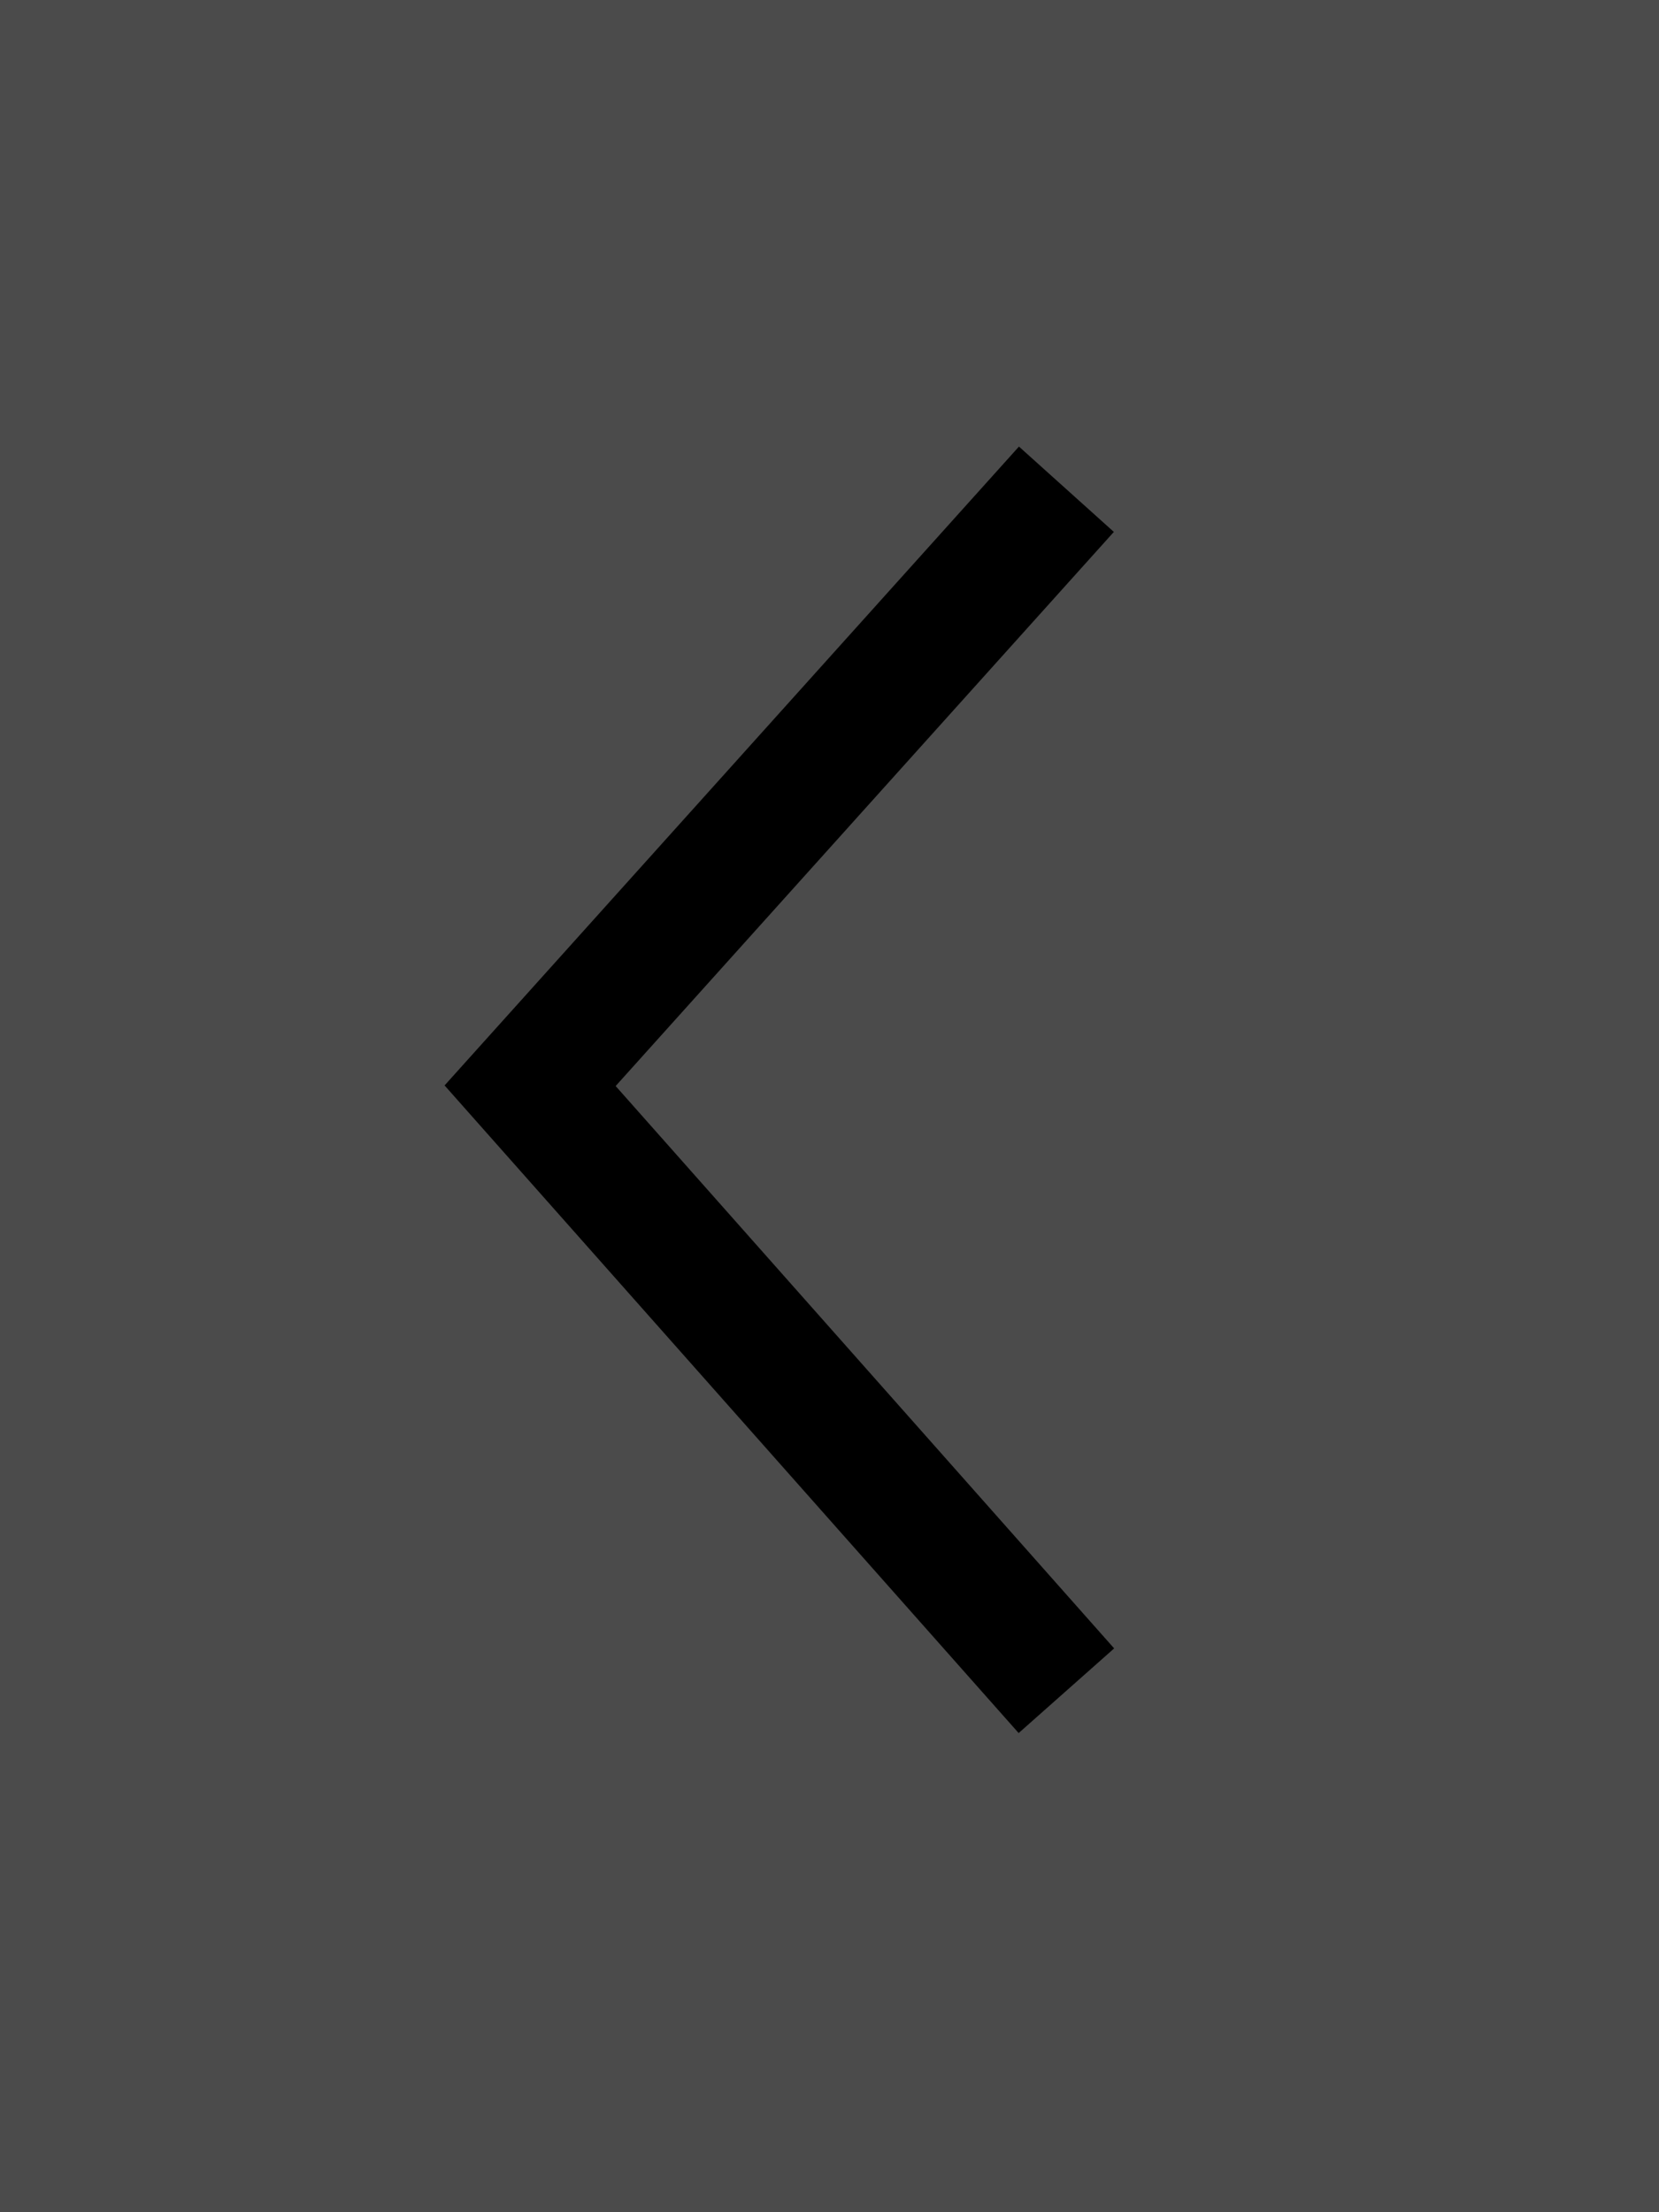
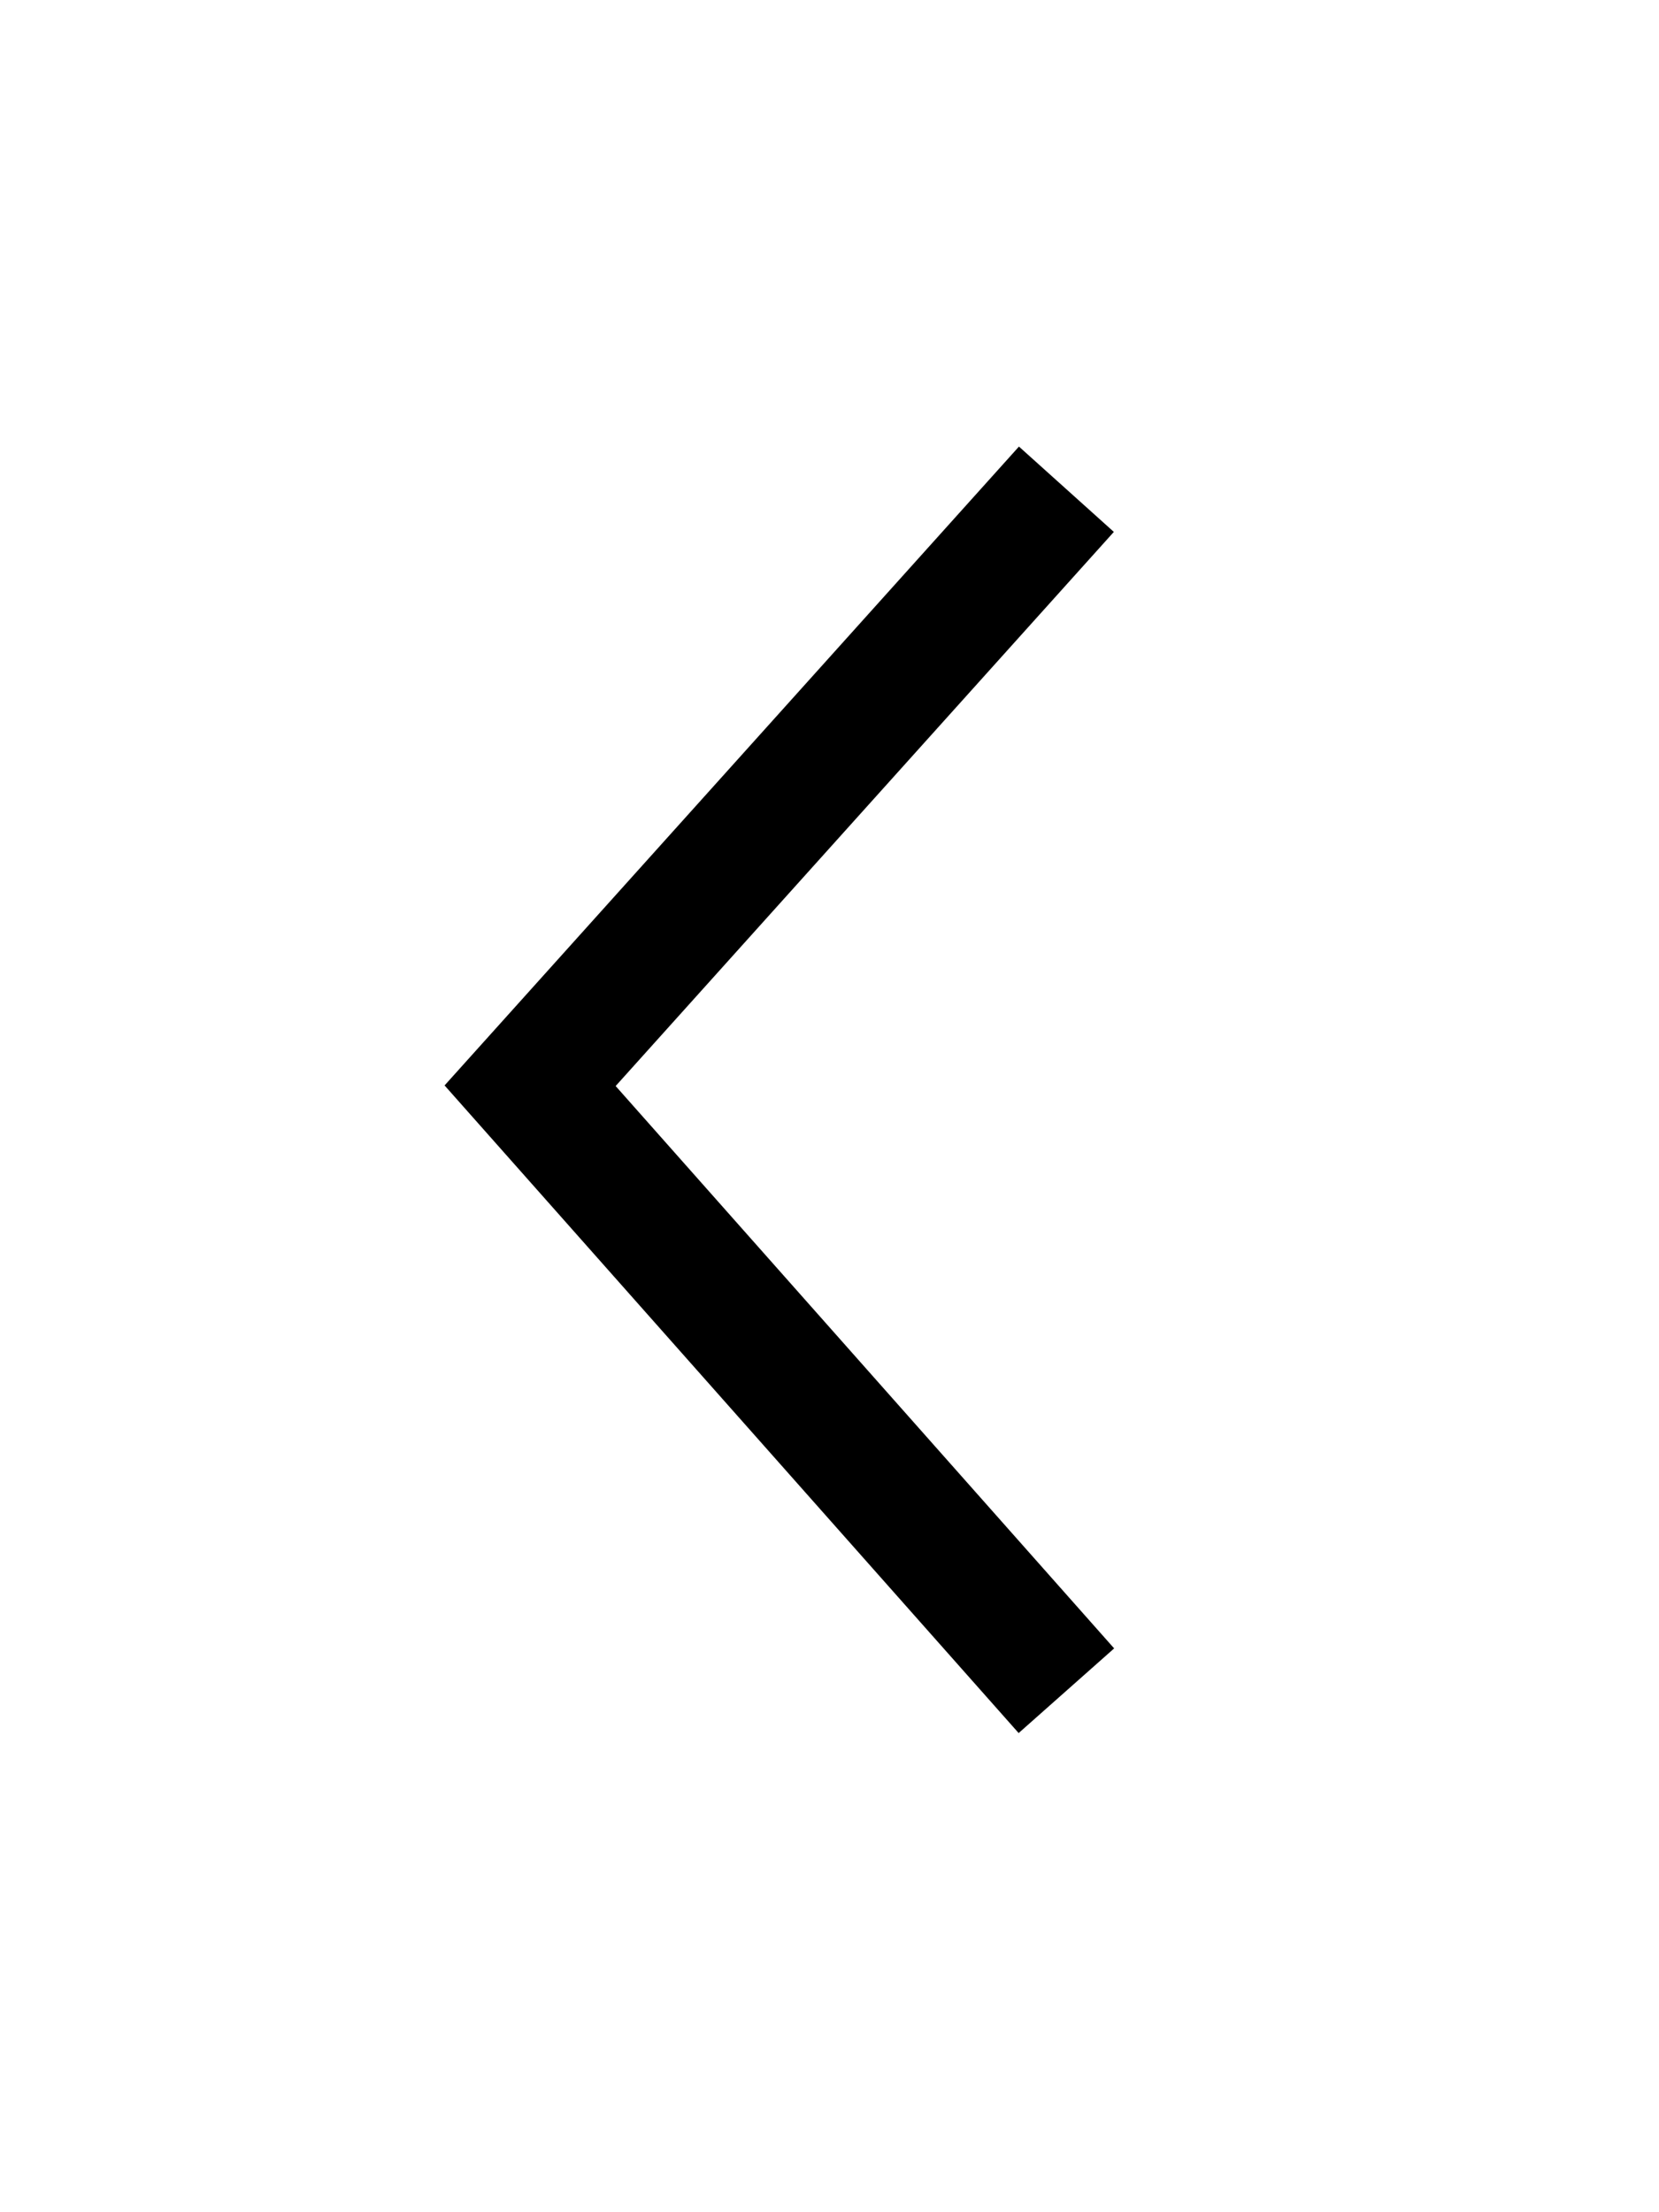
<svg xmlns="http://www.w3.org/2000/svg" width="39" height="52" viewBox="0 0 39 52">
  <g id="Group_558" data-name="Group 558" transform="translate(-48 70)">
-     <rect id="Rectangle_235" data-name="Rectangle 235" width="39" height="52" transform="translate(48 -70)" fill="#4B4B4B" />
    <path id="Path_428" data-name="Path 428" d="M6339.635,617.281l14.021,12.607,14.221-12.607" transform="translate(690.35 -6398.135) rotate(90)" fill="none" stroke="#000" stroke-width="3" />
  </g>
</svg>